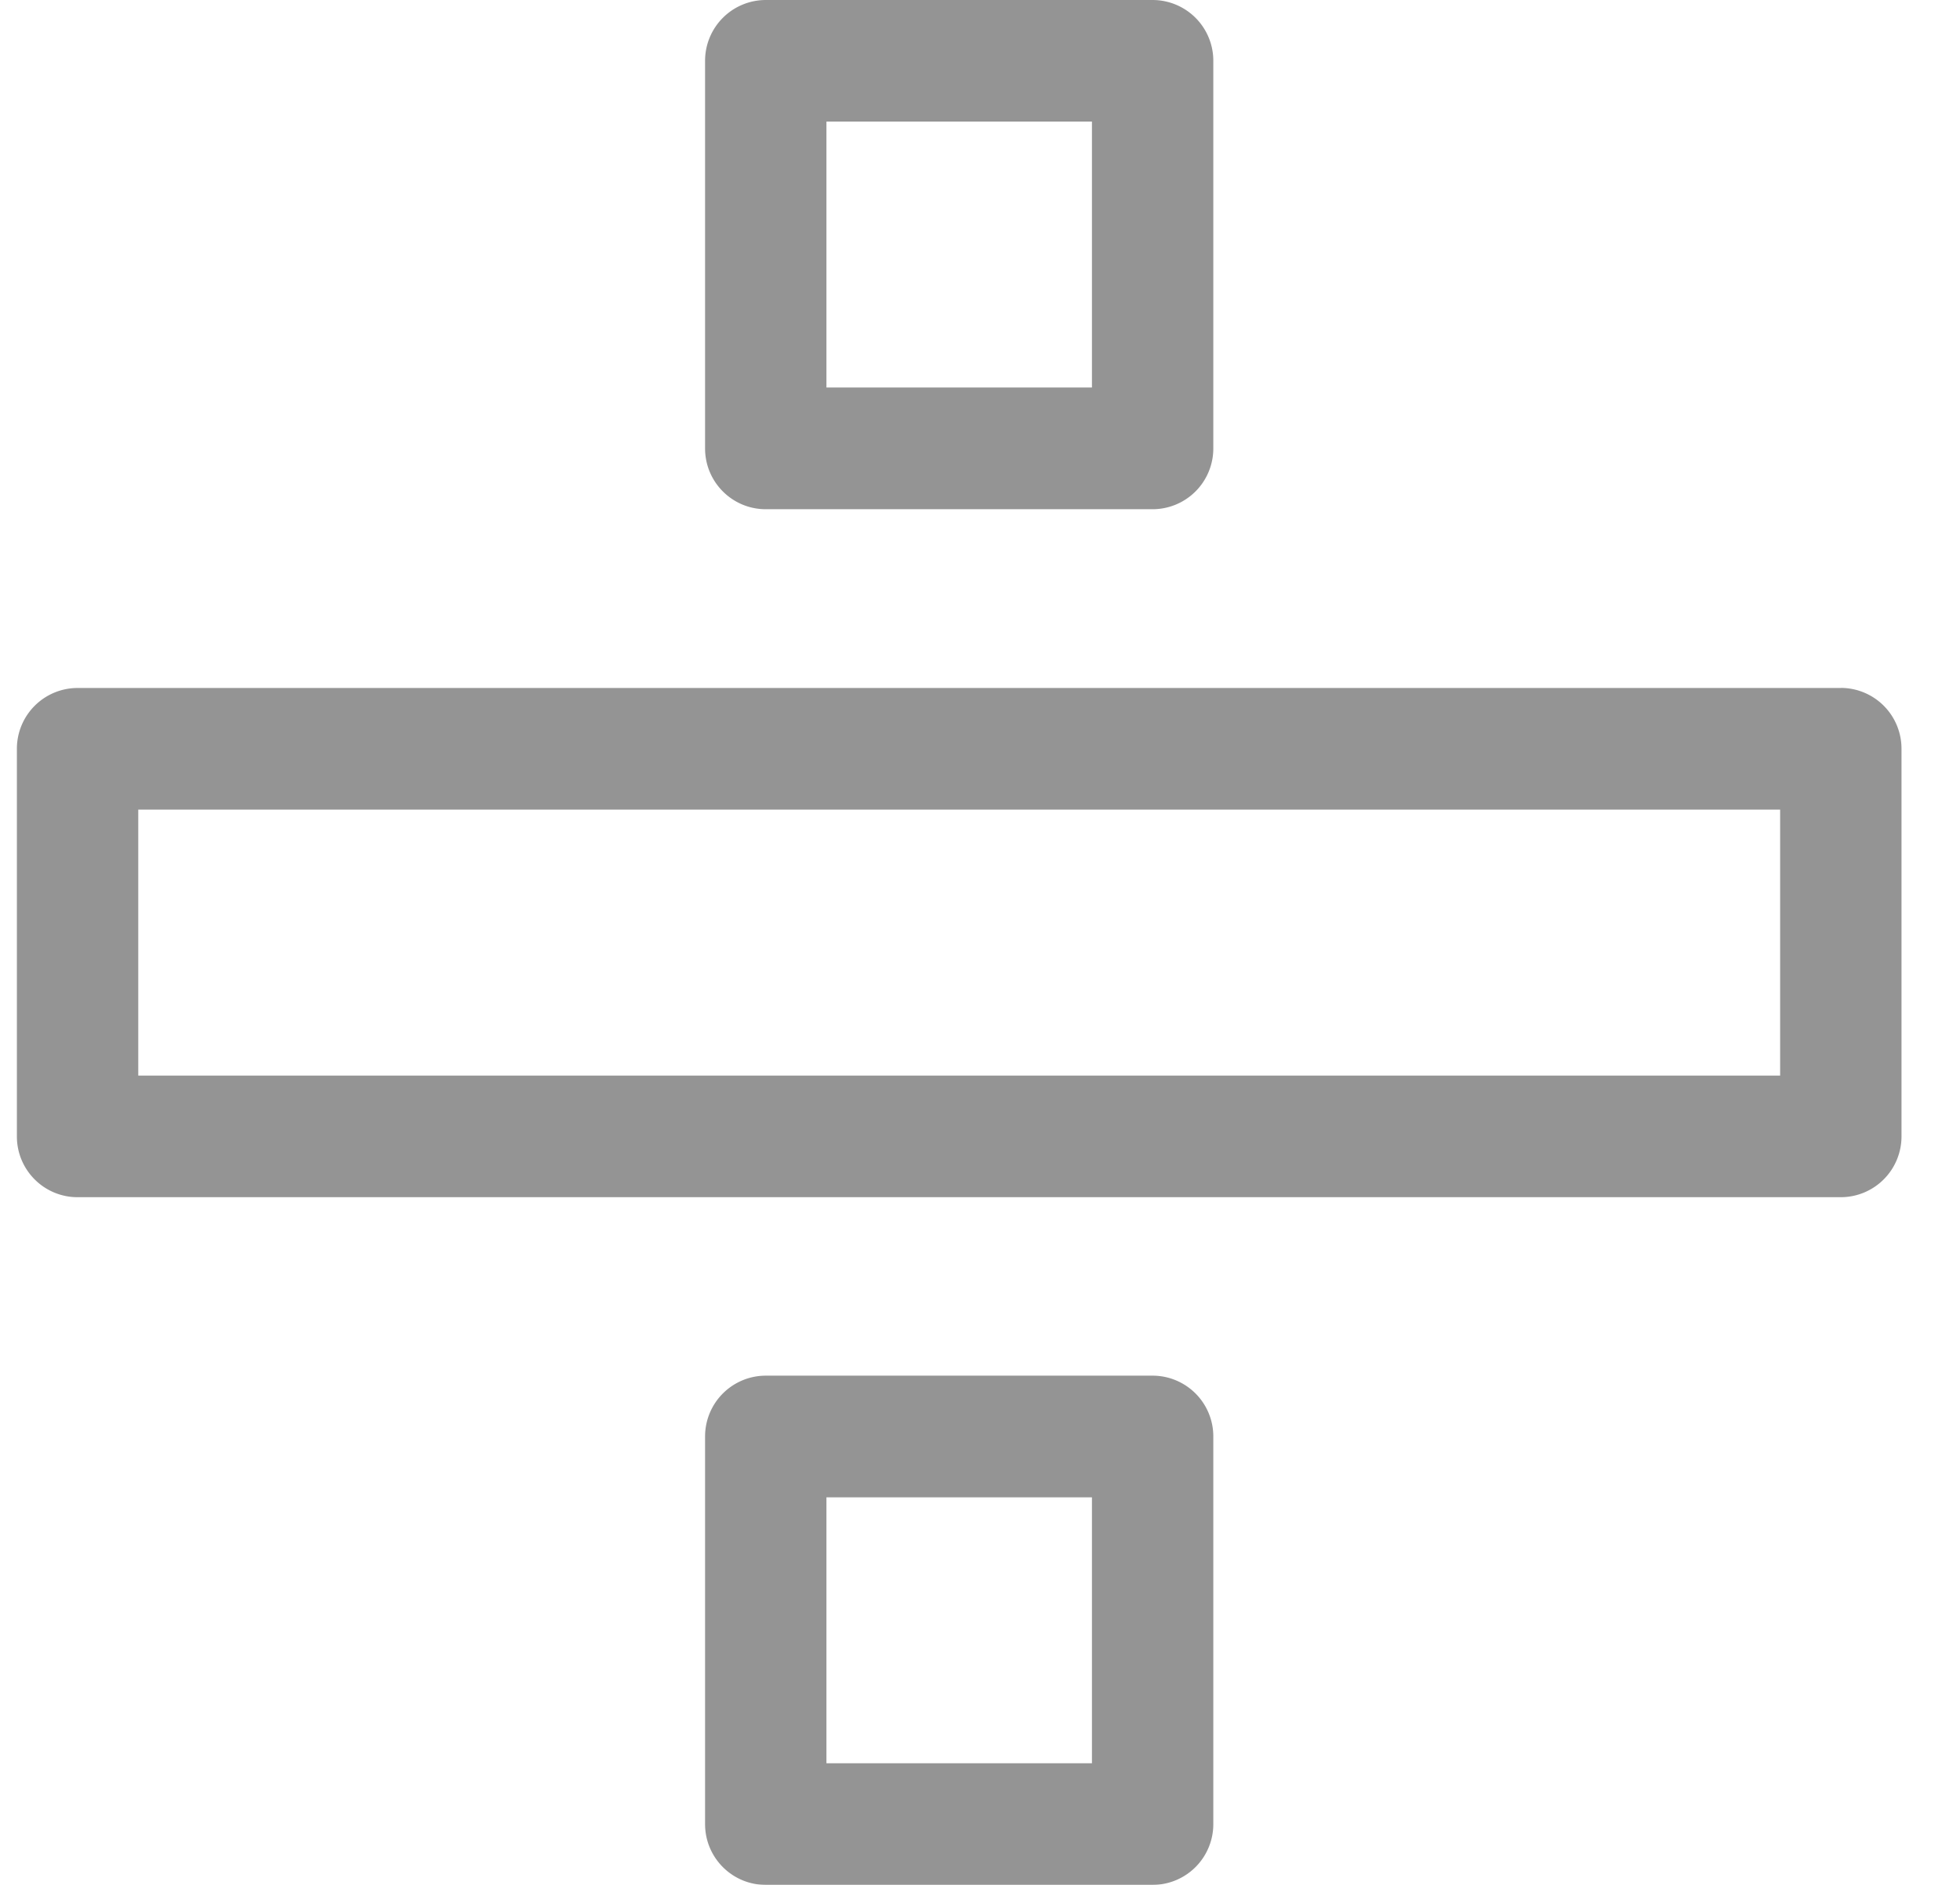
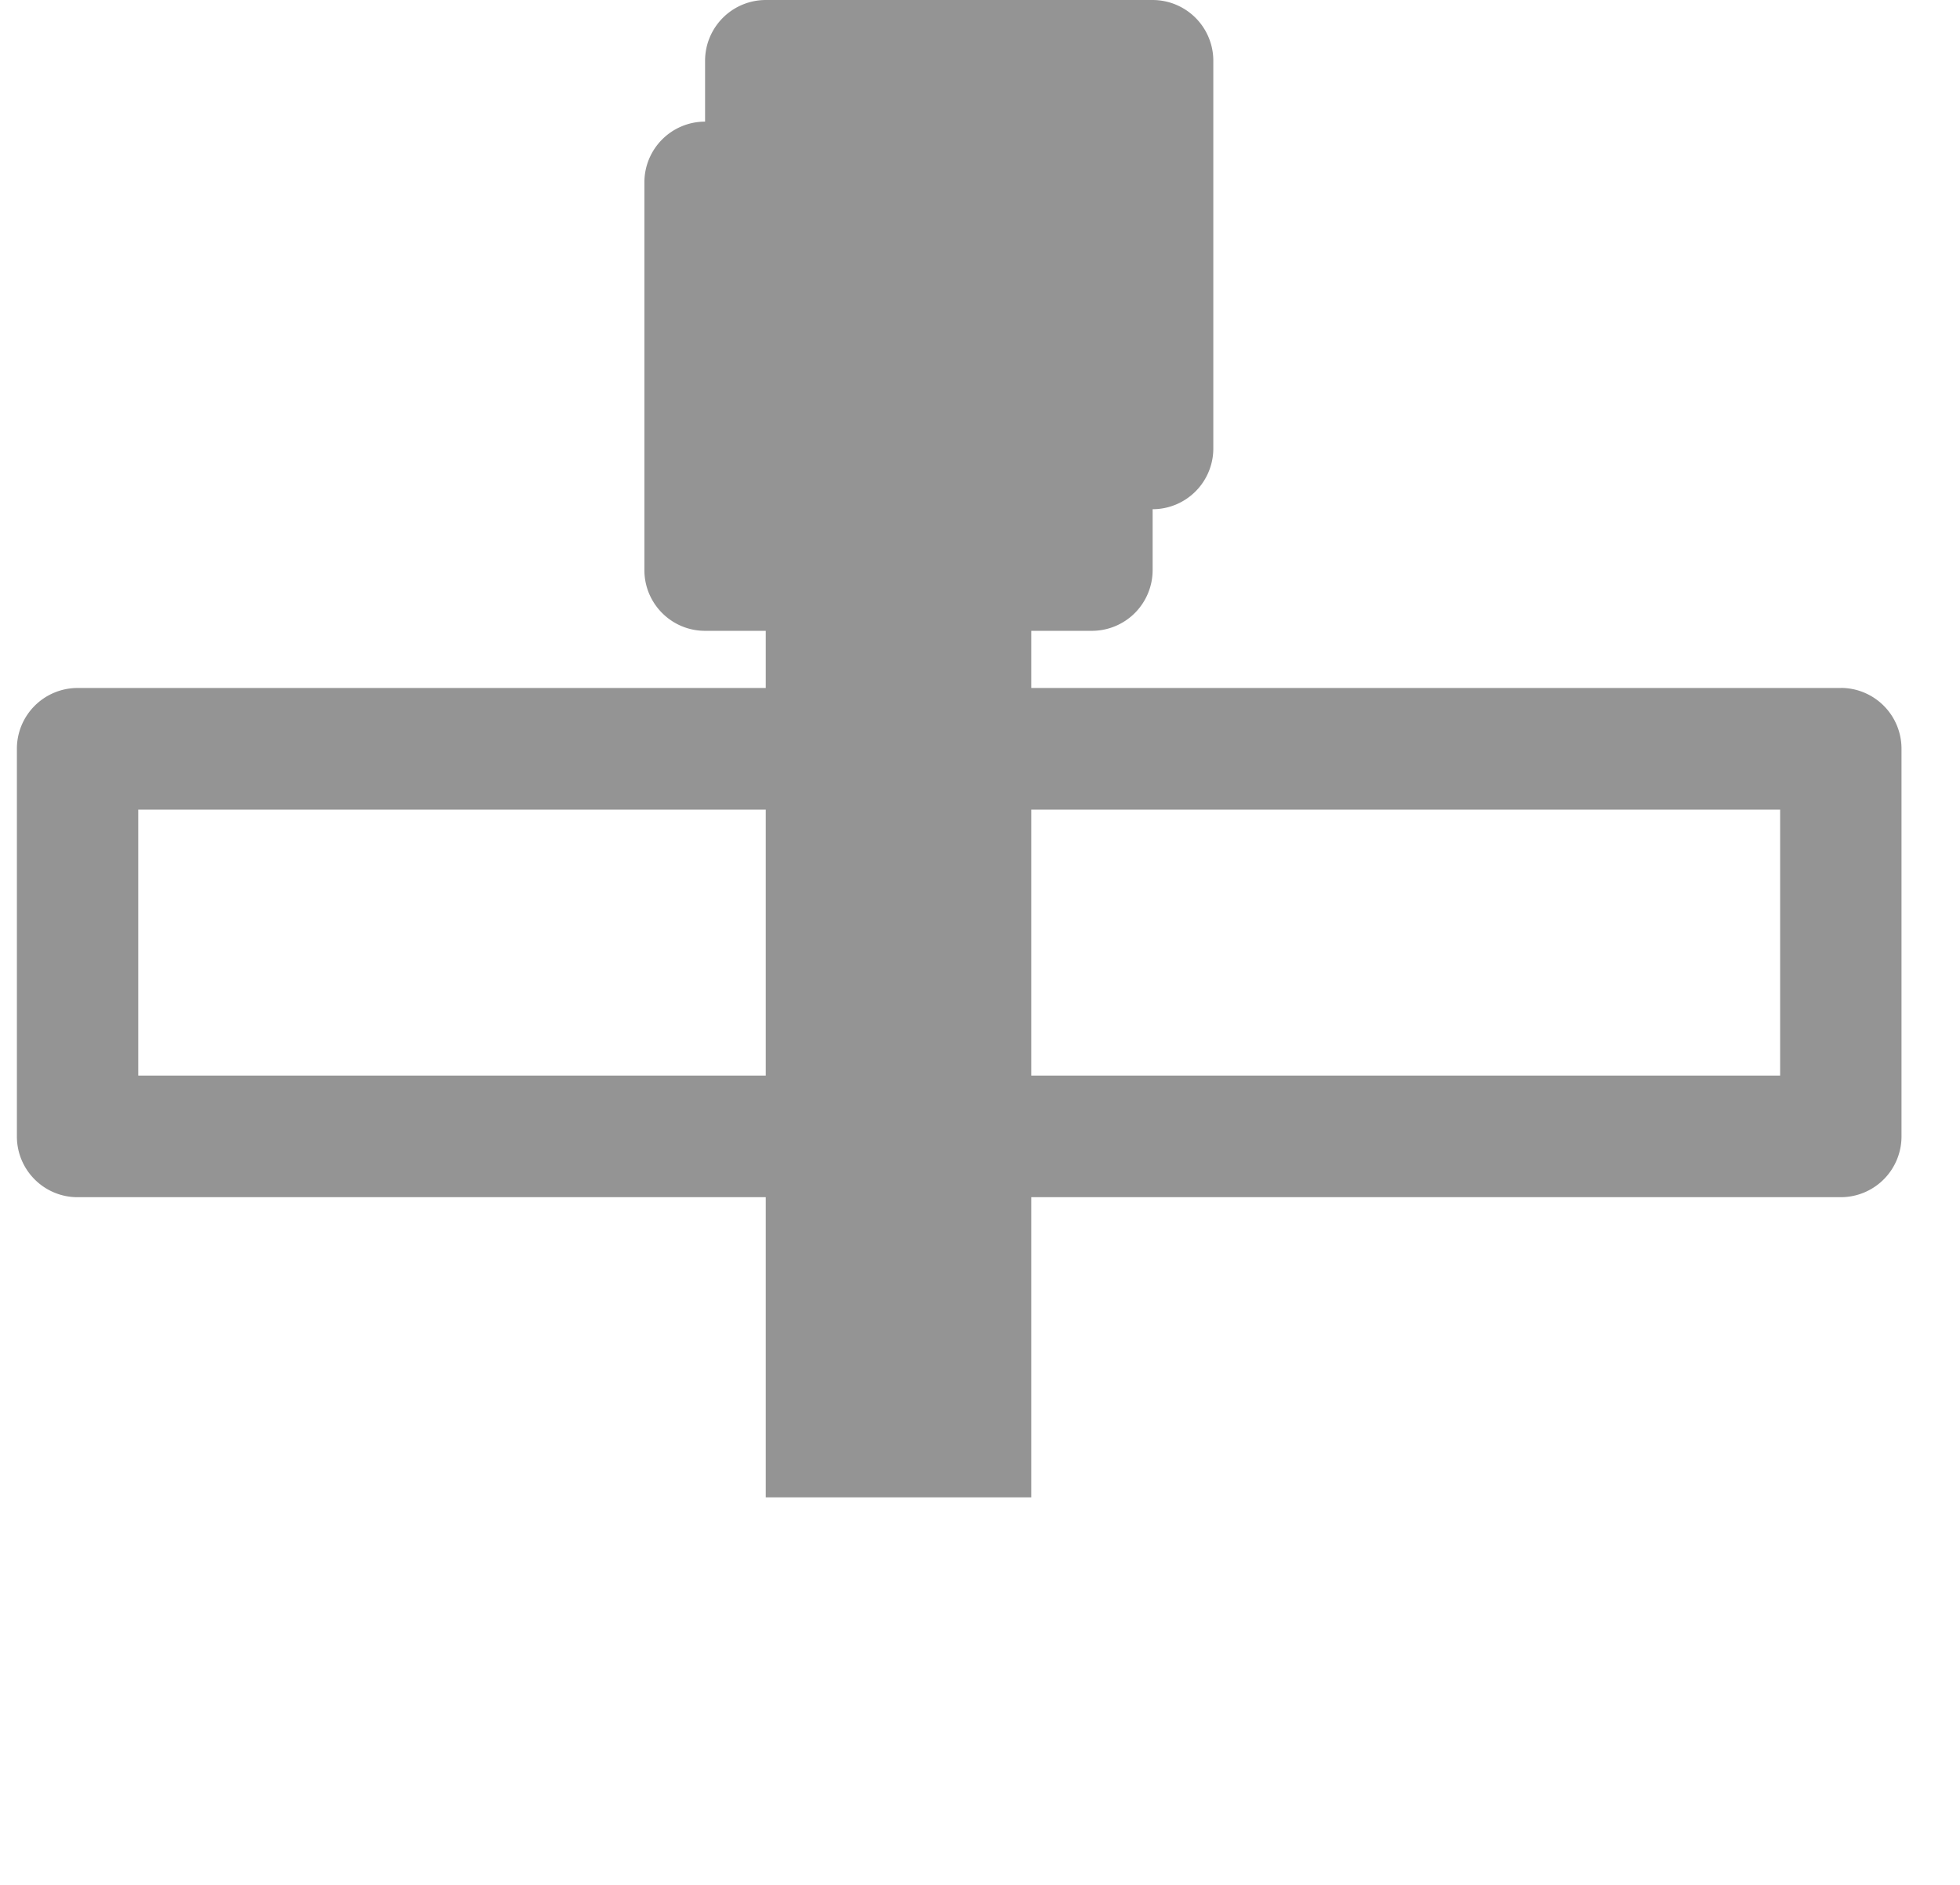
<svg xmlns="http://www.w3.org/2000/svg" width="26" height="25" viewBox="0 0 26 25">
  <g fill="#2A2A2A" fill-rule="nonzero" opacity=".5">
-     <path d="M24.419 9.125H1.029a.806.806 0 0 0-.805.806v5.142c0 .445.36.806.805.806h23.39a.806.806 0 0 0 .805-.806V9.93a.806.806 0 0 0-.805-.806zm-.805 1.613v3.528H1.834v-3.528h21.78zM15.29 0h-5.132a.806.806 0 0 0-.805.806v5.142c0 .445.36.806.805.806h5.132a.806.806 0 0 0 .805-.806V.806A.806.806 0 0 0 15.29 0zm-.805 1.613V5.14h-3.522V1.613h3.522zM15.29 18.246h-5.132a.806.806 0 0 0-.805.806v5.142c0 .445.36.806.805.806h5.132a.806.806 0 0 0 .805-.806v-5.142a.806.806 0 0 0-.805-.806zm-.805 1.613v3.528h-3.522V19.86h3.522z" />
+     <path d="M24.419 9.125H1.029a.806.806 0 0 0-.805.806v5.142c0 .445.36.806.805.806h23.39a.806.806 0 0 0 .805-.806V9.93a.806.806 0 0 0-.805-.806zm-.805 1.613v3.528H1.834v-3.528h21.78zM15.29 0h-5.132a.806.806 0 0 0-.805.806v5.142c0 .445.36.806.805.806h5.132a.806.806 0 0 0 .805-.806V.806A.806.806 0 0 0 15.29 0zm-.805 1.613V5.14h-3.522V1.613h3.522zh-5.132a.806.806 0 0 0-.805.806v5.142c0 .445.36.806.805.806h5.132a.806.806 0 0 0 .805-.806v-5.142a.806.806 0 0 0-.805-.806zm-.805 1.613v3.528h-3.522V19.86h3.522z" />
  </g>
</svg>